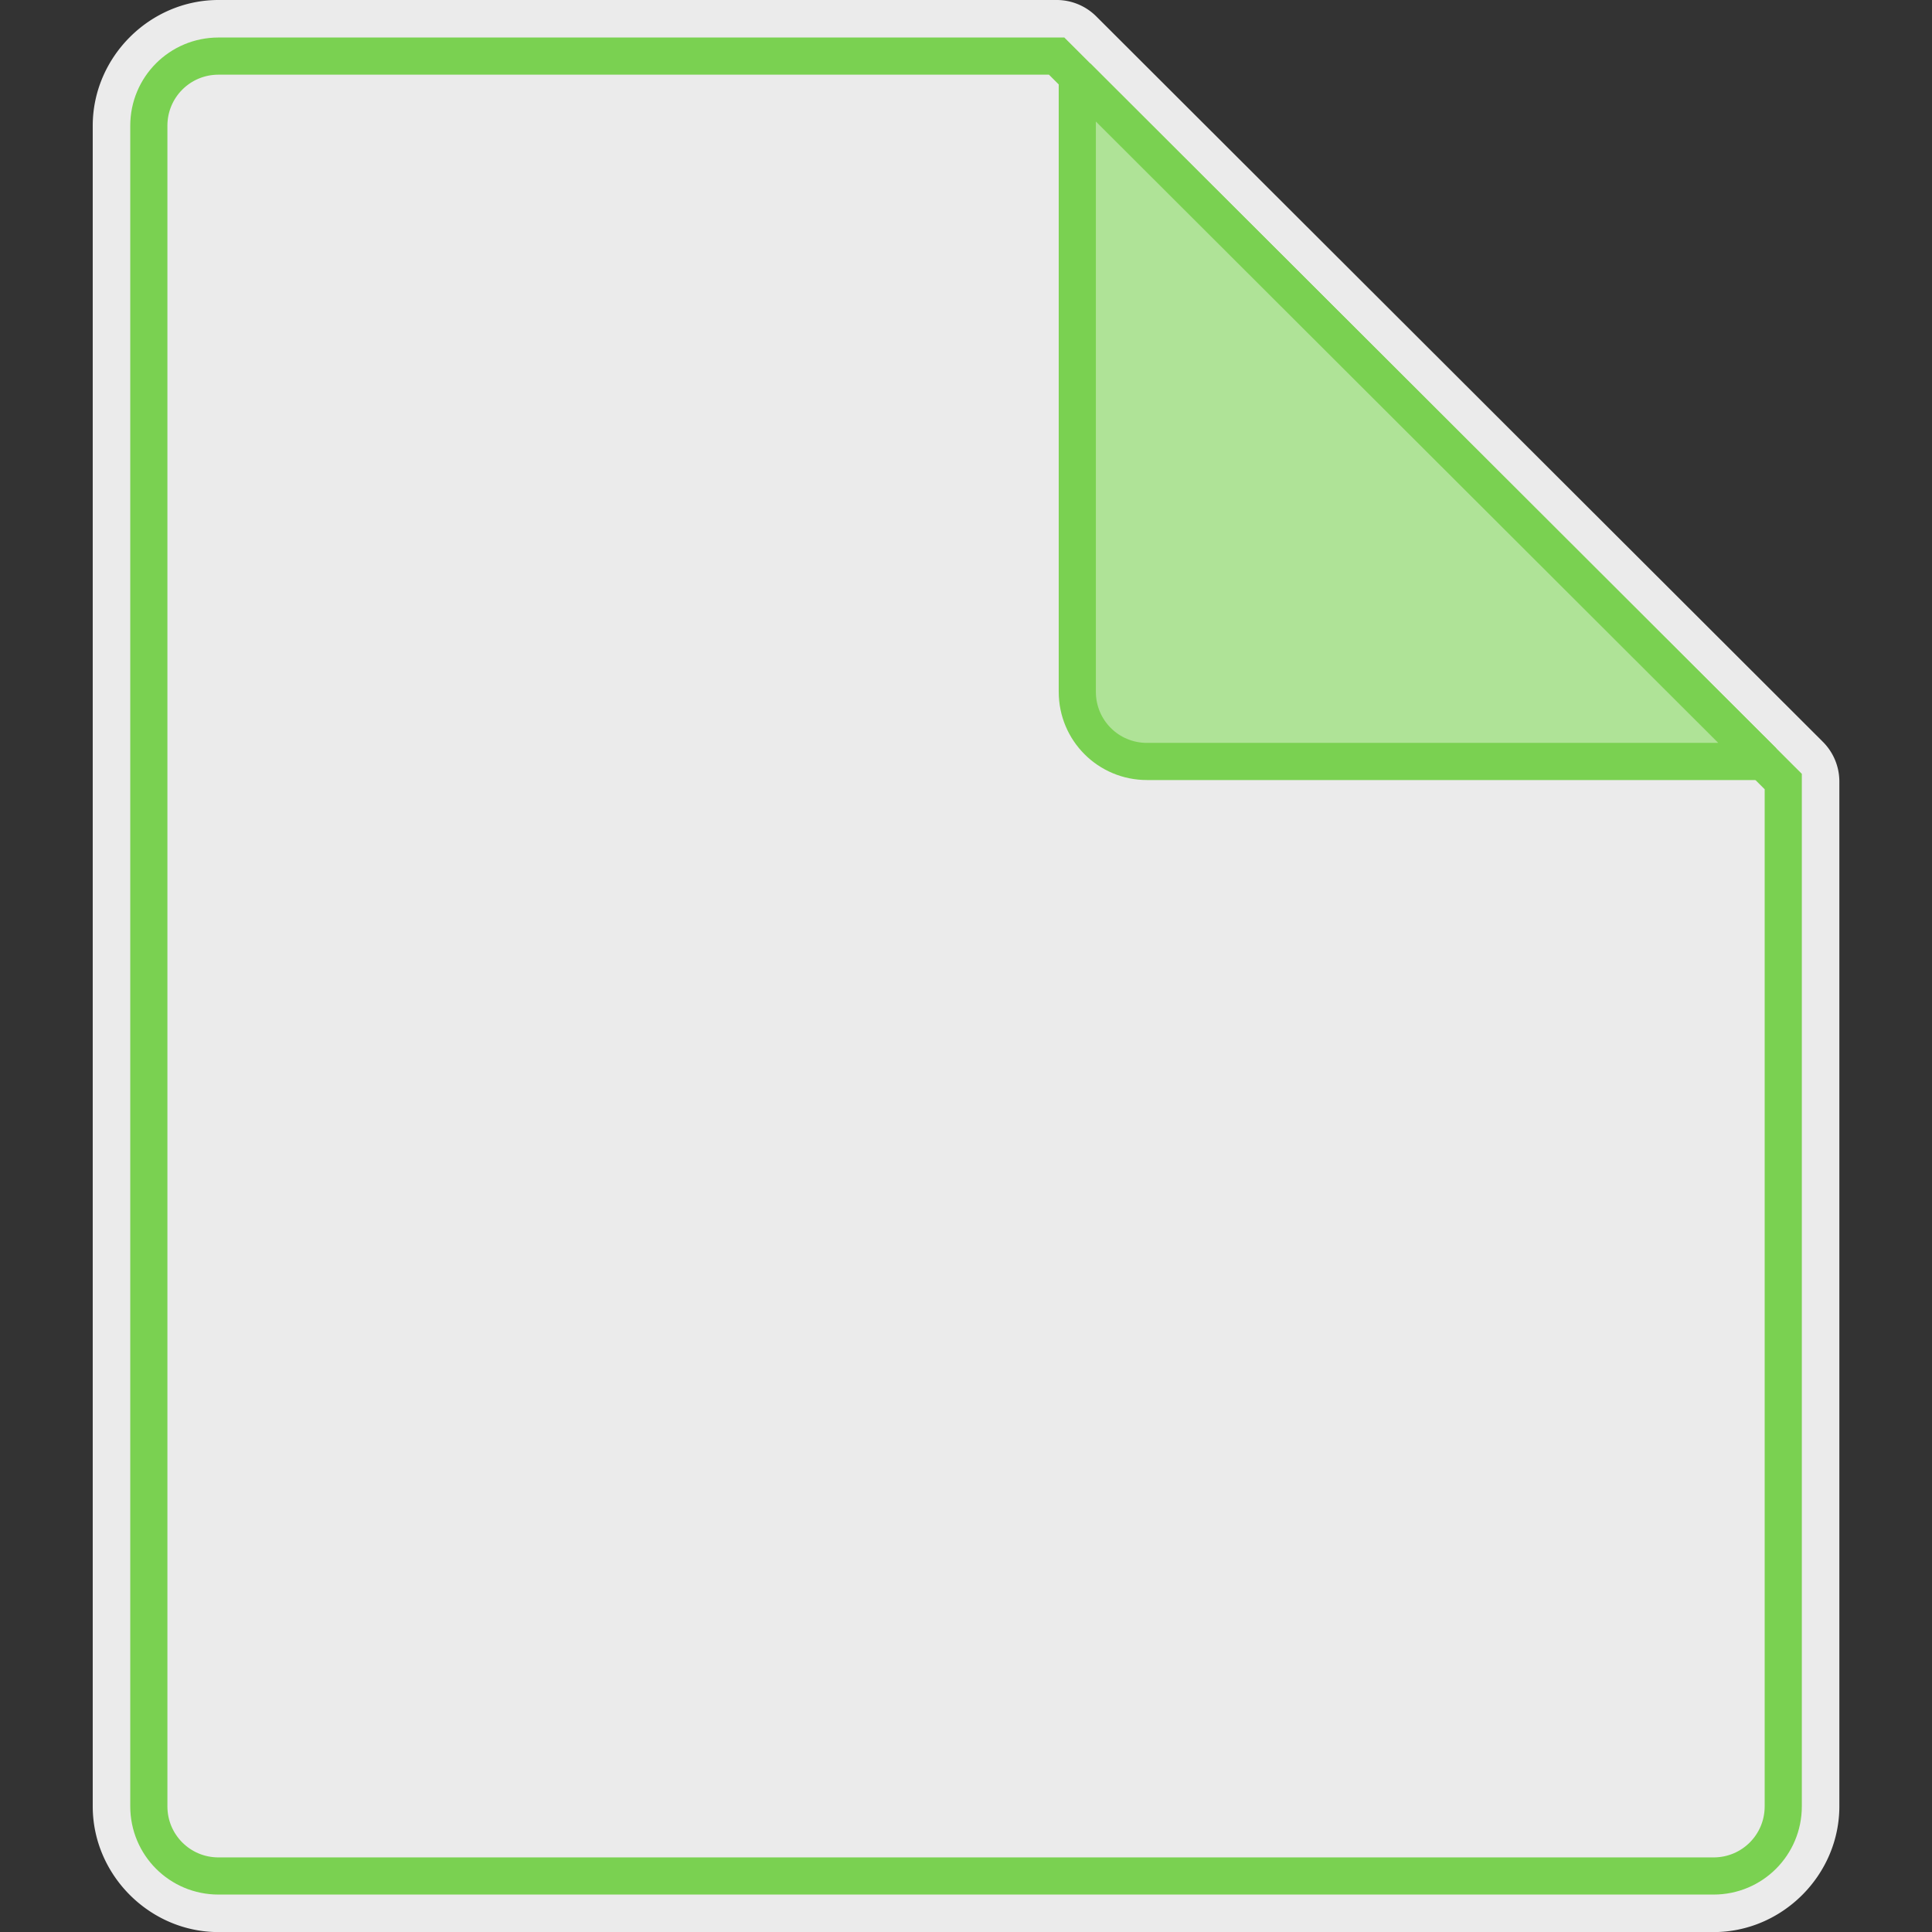
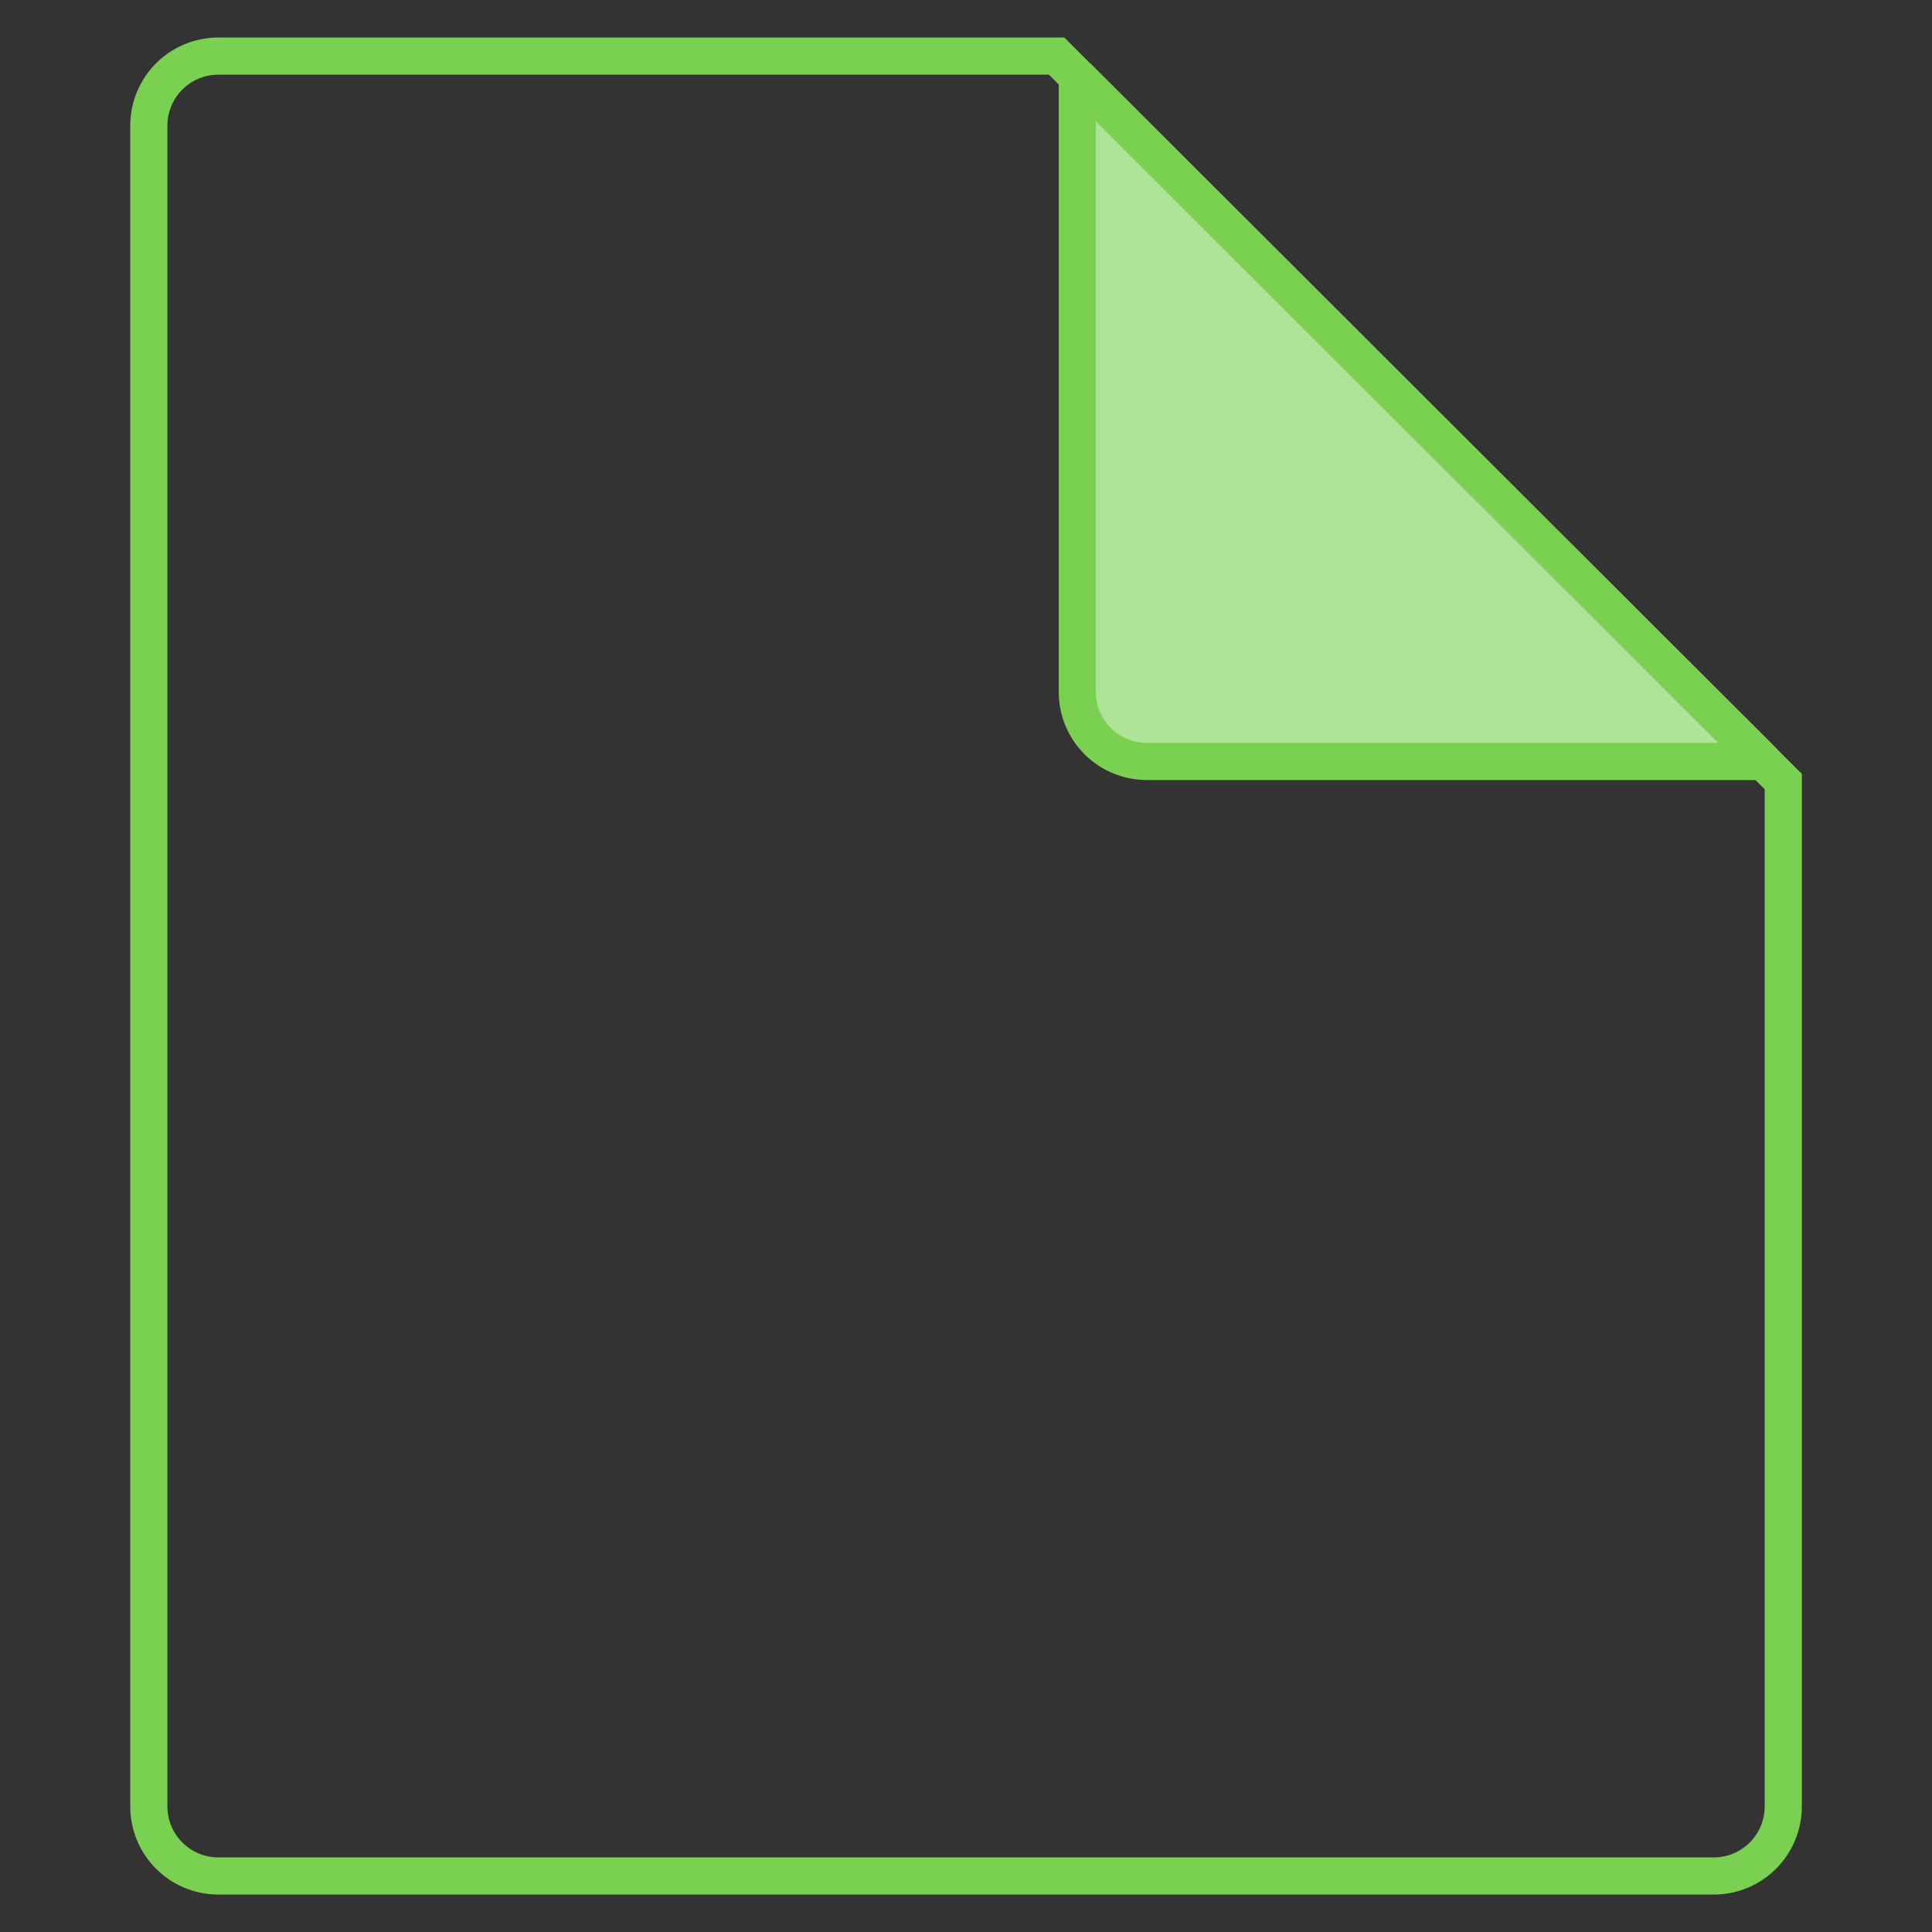
- <svg xmlns="http://www.w3.org/2000/svg" xmlns:ns1="http://sodipodi.sourceforge.net/DTD/sodipodi-0.dtd" xmlns:ns2="http://www.inkscape.org/namespaces/inkscape" xmlns:xlink="http://www.w3.org/1999/xlink" version="1.1" id="svg2" width="208pt" height="208pt" viewBox="0 0 277.333 277.333" ns1:docname="cheatsheets.svg" ns2:export-filename="cheatsheets.png" ns2:export-xdpi="72" ns2:export-ydpi="72" ns2:version="1.2.1 (9c6d41e410, 2022-07-14)">
+ <svg xmlns="http://www.w3.org/2000/svg" xmlns:ns1="http://sodipodi.sourceforge.net/DTD/sodipodi-0.dtd" xmlns:ns2="http://www.inkscape.org/namespaces/inkscape" version="1.1" id="svg2" width="208pt" height="208pt" viewBox="0 0 277.333 277.333" ns1:docname="cheatsheets.svg" ns2:export-filename="cheatsheets.png" ns2:export-xdpi="72" ns2:export-ydpi="72" ns2:version="1.2.1 (9c6d41e410, 2022-07-14)">
  <rect x="0" y="0" width="277.333" height="277.333" fill="#333333" stroke="none" />
  <defs id="defs6" />
  <ns1:namedview id="namedview4" pagecolor="#ffffff" bordercolor="#666666" borderopacity="1.0" ns2:showpageshadow="2" ns2:pageopacity="0.0" ns2:pagecheckerboard="0" ns2:deskcolor="#d1d1d1" showgrid="false" showguides="true" ns2:zoom="2.1600001" ns2:cx="21.064814" ns2:cy="174.99999" ns2:window-width="2560" ns2:window-height="1403" ns2:window-x="0" ns2:window-y="0" ns2:window-maximized="1" ns2:current-layer="g8" ns2:document-units="pt" />
  <g ns2:groupmode="layer" ns2:label="cheatsheets" id="g8" style="display:inline;opacity:1;fill:#ffffff;fill-opacity:1" transform="translate(5.333,5.333)">
-     <path style="display:inline;opacity:1;fill:#ffffff;fill-opacity:0.9;stroke:none;stroke-width:5.333" ns1:type="inkscape:offset" ns2:radius="8.052084" ns2:original="M 26.03125 2.71875 C 20.49125 2.71875 16.03125 7.1787496 16.03125 12.71875 L 16.03125 253.95898 C 16.03125 259.49898 20.49125 263.95898 26.03125 263.95898 L 240.64844 263.95898 C 246.18844 263.95898 250.64844 259.49898 250.64844 253.95898 L 250.64844 106.85547 L 146.34375 2.71875 L 26.03125 2.71875 z " xlink:href="#page" id="border" ns2:href="#page" d="m 26.031,-5.334 c -9.862,0 -18.053,8.191 -18.053,18.053 v 241.24 c 0,9.862 8.191,18.053 18.053,18.053 h 214.617 c 9.862,0 18.053,-8.191 18.053,-18.053 V 106.855 a 8.053,8.053 0 0 0 -2.363,-5.699 L 152.033,-2.98 a 8.053,8.053 0 0 0 -5.689,-2.354 z" />
    <path id="page" style="display:inline;opacity:1;fill:none;fill-opacity:1;stroke:#7ad151;stroke-width:5.333" d="M 146.344,2.719 H 26.031 c -5.54,0 -10,4.46 -10,10 V 253.959 c 0,5.54 4.46,10 10,10 H 240.648 c 5.54,0 10,-4.46 10,-10 V 106.856 Z" ns1:nodetypes="csssssscc" />
    <path id="flap" style="display:inline;opacity:1;fill:#afe397;fill-opacity:1;stroke:#7ad151;stroke-width:5.333;stroke-linejoin:bevel" d="m 247.761,103.973 h -88.451 c -5.54,0 -10,-4.46 -10,-10 V 5.68 Z" ns1:nodetypes="csscc" />
  </g>
</svg>